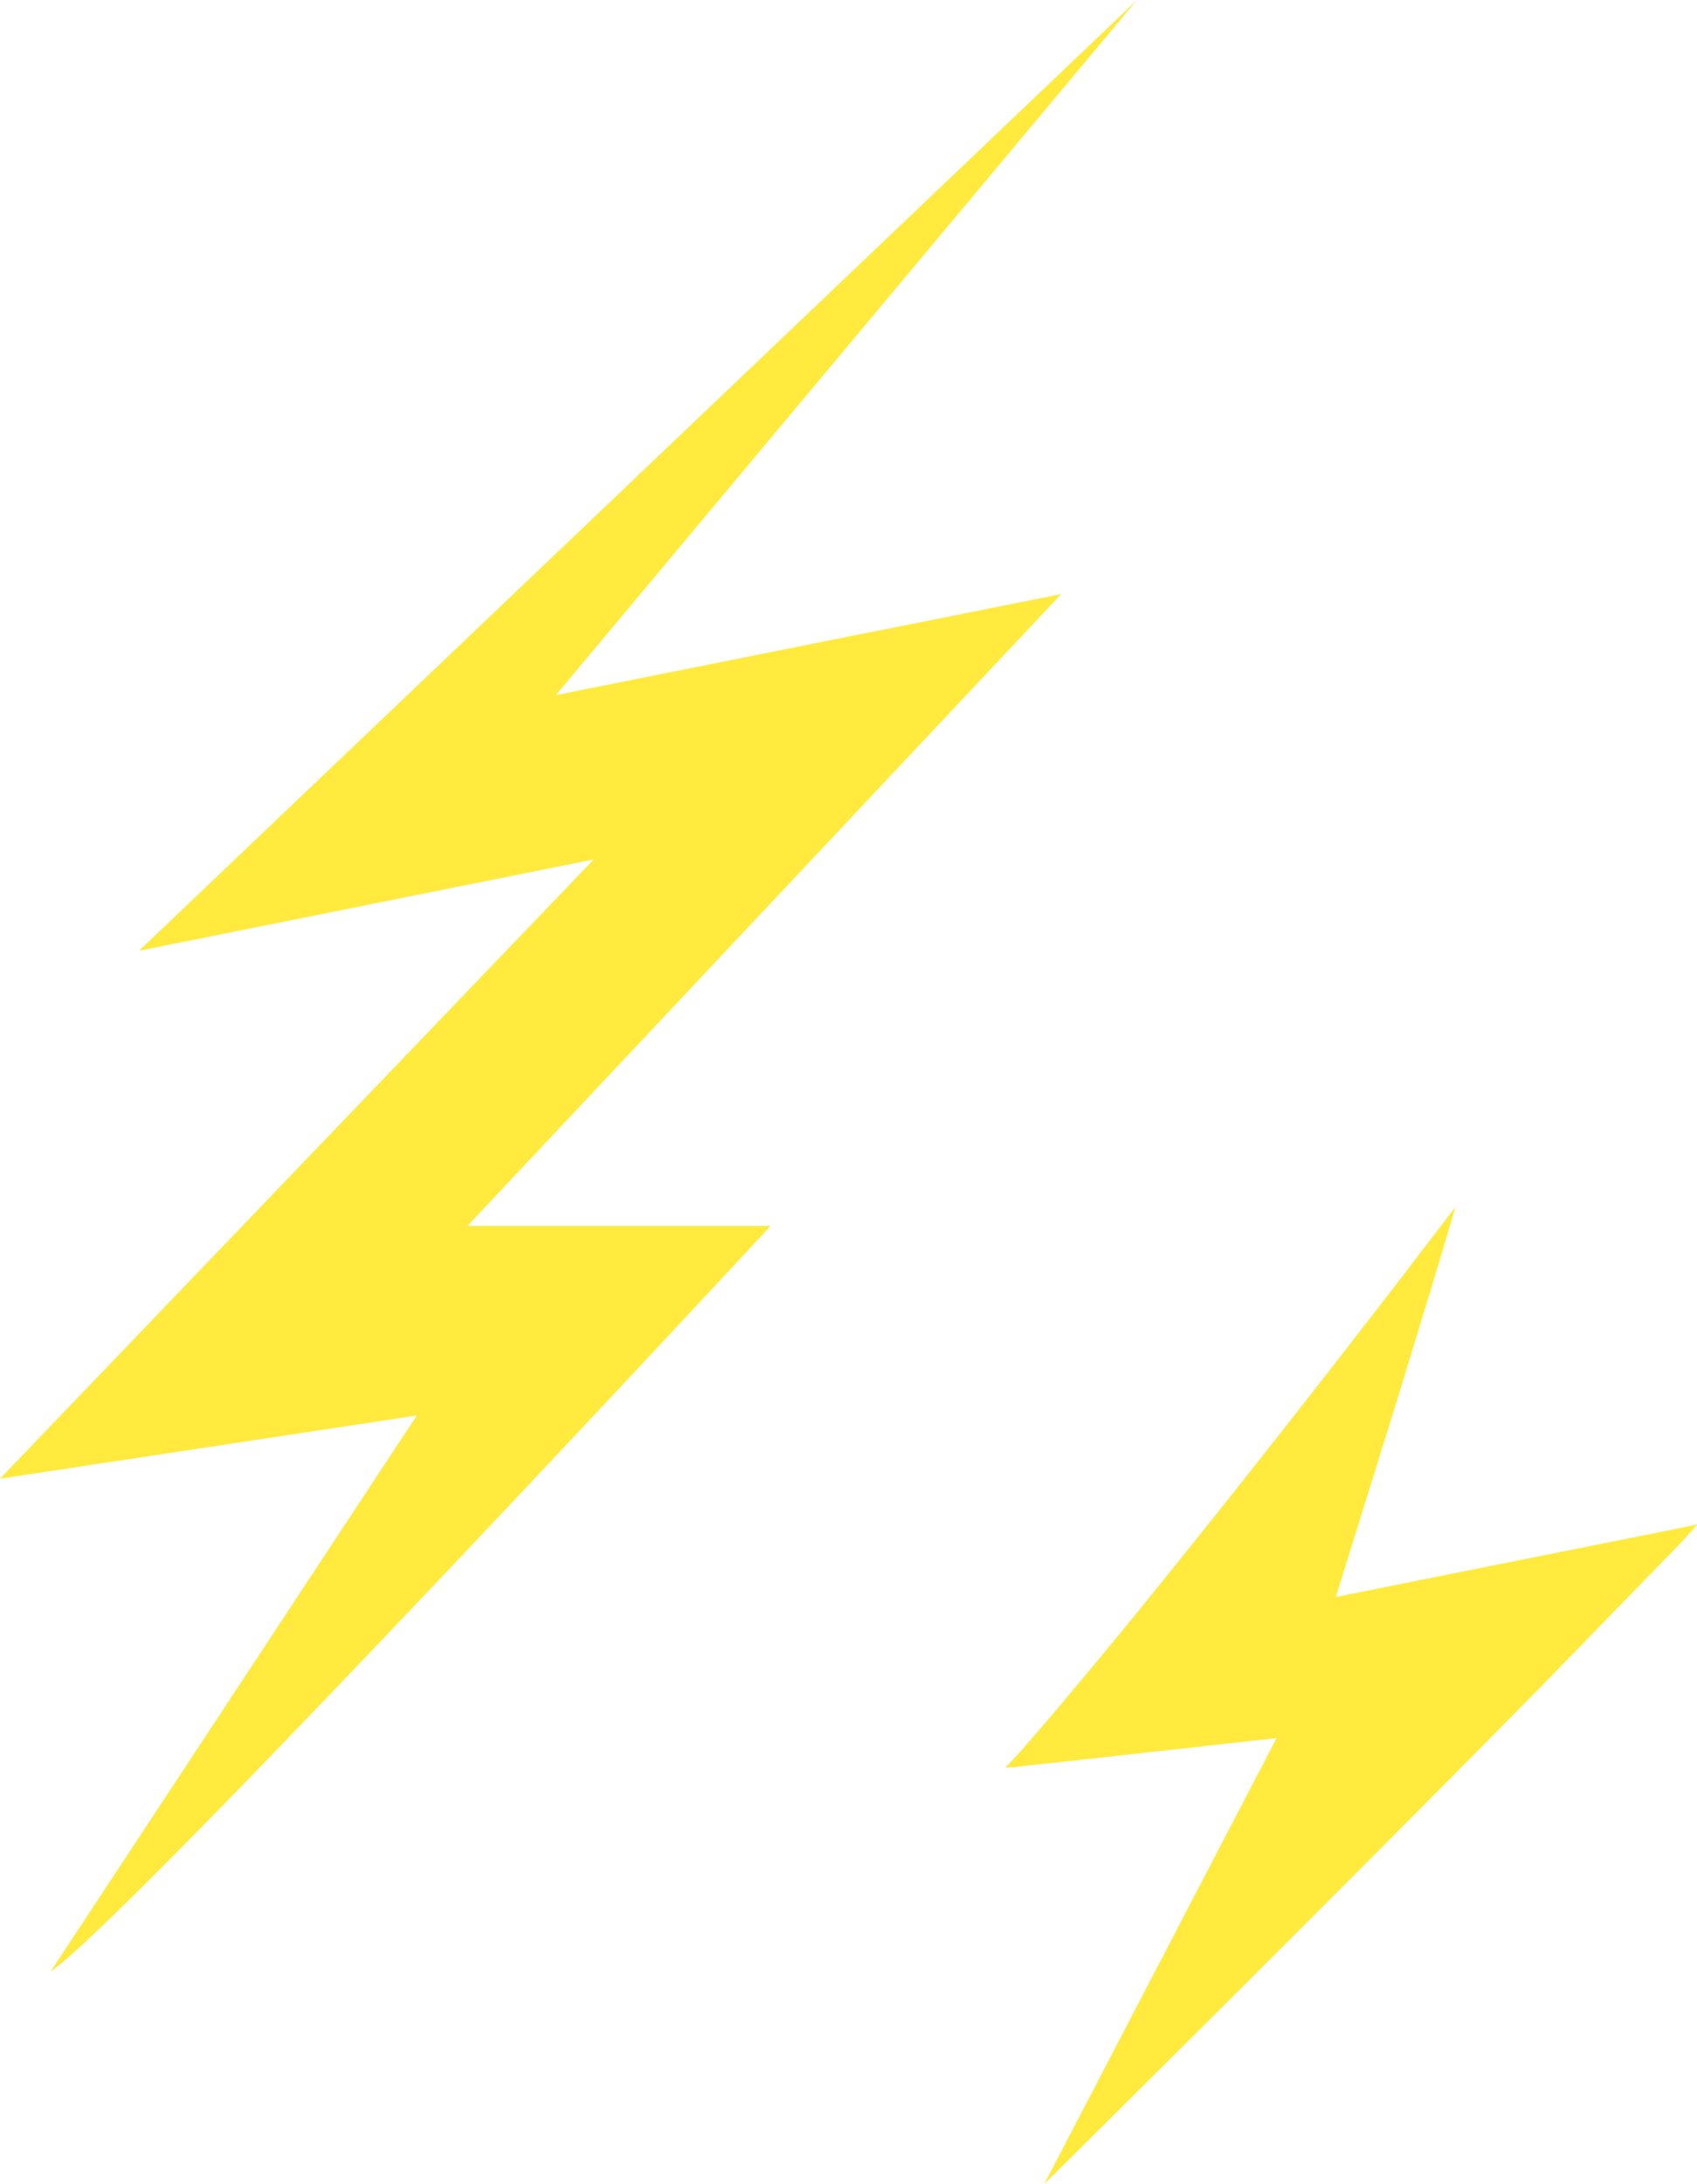
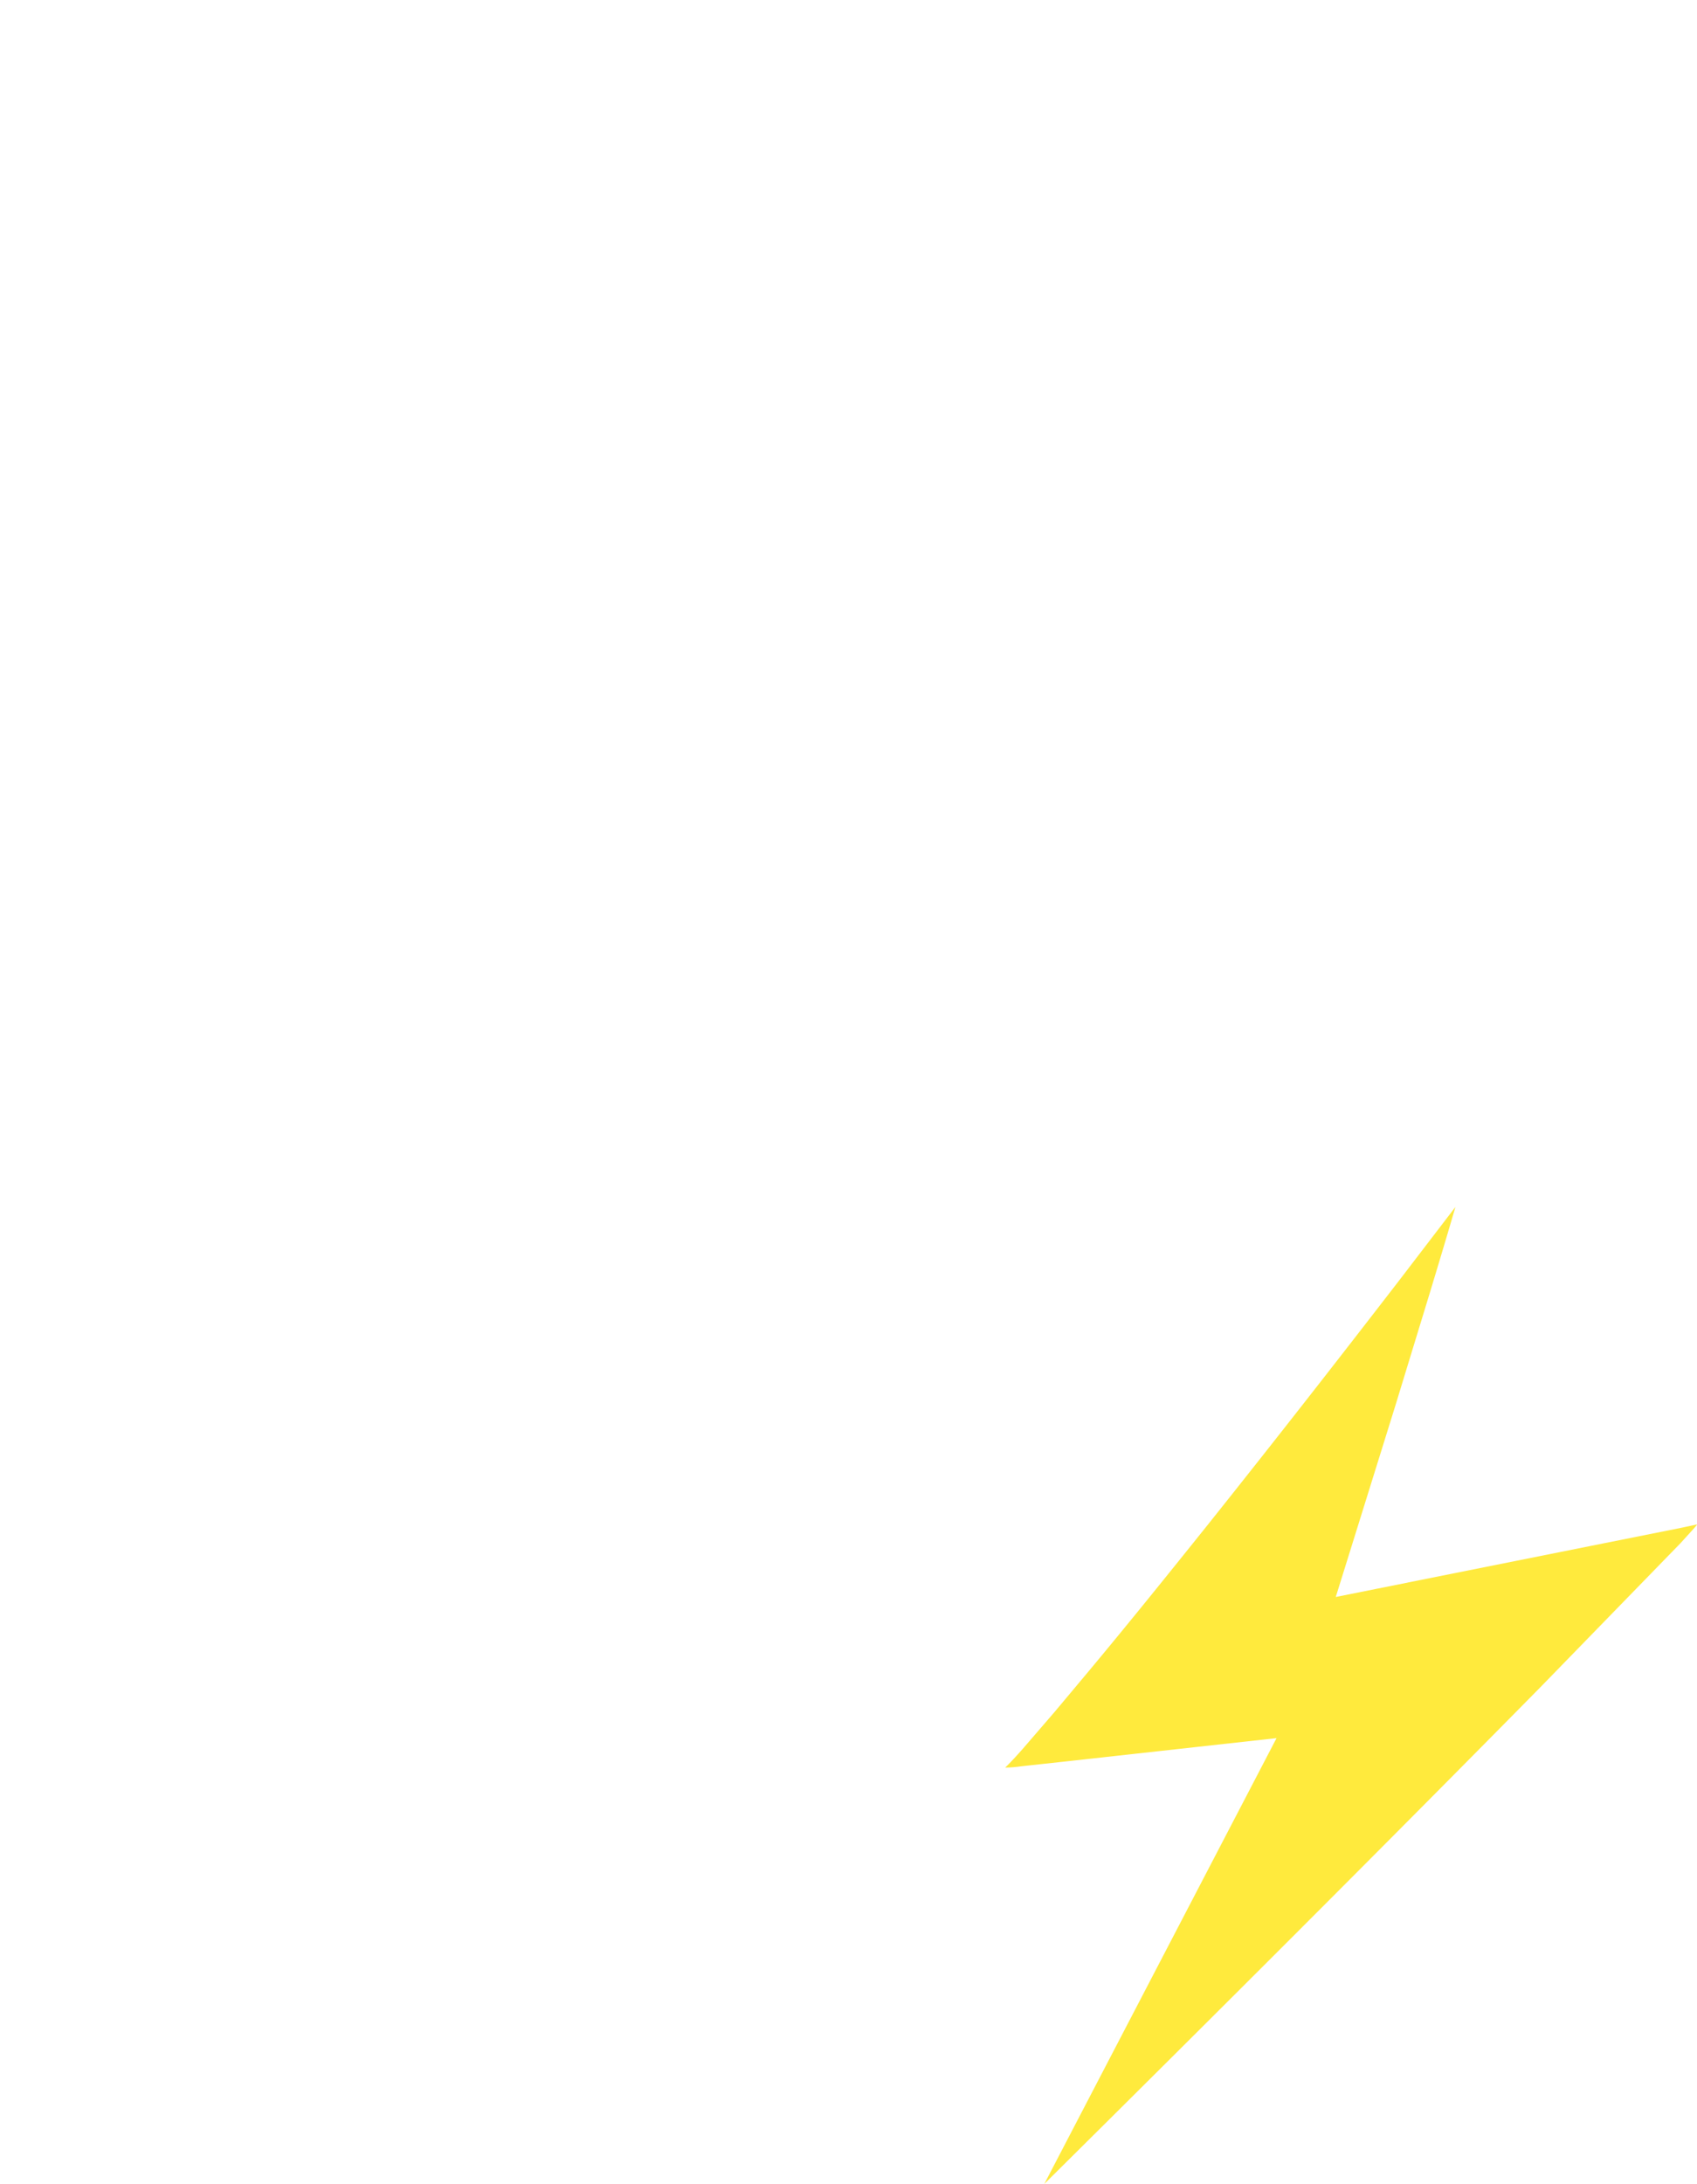
<svg xmlns="http://www.w3.org/2000/svg" width="111.661" height="143.638" viewBox="0 0 111.661 143.638">
  <g id="Group_1" data-name="Group 1" transform="translate(-905 -468.638)">
    <path id="Path_1" data-name="Path 1" d="M0,0C-2.478,3.09-5.1,6.353-7.914,9.723l-2.139,2.553L-12.145,14.7c-.354.4-.736.821-1.145,1.222a8.407,8.407,0,0,0,1.082-.089l2.76-.3L4.563,13.984-10.719,43.306C.562,32.124,11.69,21.019,21.943,10.617l9.208-9.462.908-1c.054-.073.167-.18.17-.223L31.9,0l-.636.136L8.46,4.7C9.883.138,11.2-4.09,12.4-7.944c.827-2.707,1.575-5.151,2.233-7.306.672-2.217,1.242-4.122,1.7-5.7q-1.623,2.118-3.535,4.617C9.241-11.72,4.94-6.189,0,0" transform="translate(984.432 568.97)" fill="#ffea3d" />
-     <path id="Path_2" data-name="Path 2" d="M0,0C4.987-3.325,47.38-49.042,47.38-49.042H27.43L66.5-90.6,33.249-83.954l38.236-45.717L5.818-67.137l29.925-6.011L-3.325-32.418,24.1-36.574Z" transform="translate(908.325 598.309)" fill="#ffea3d" />
  </g>
</svg>